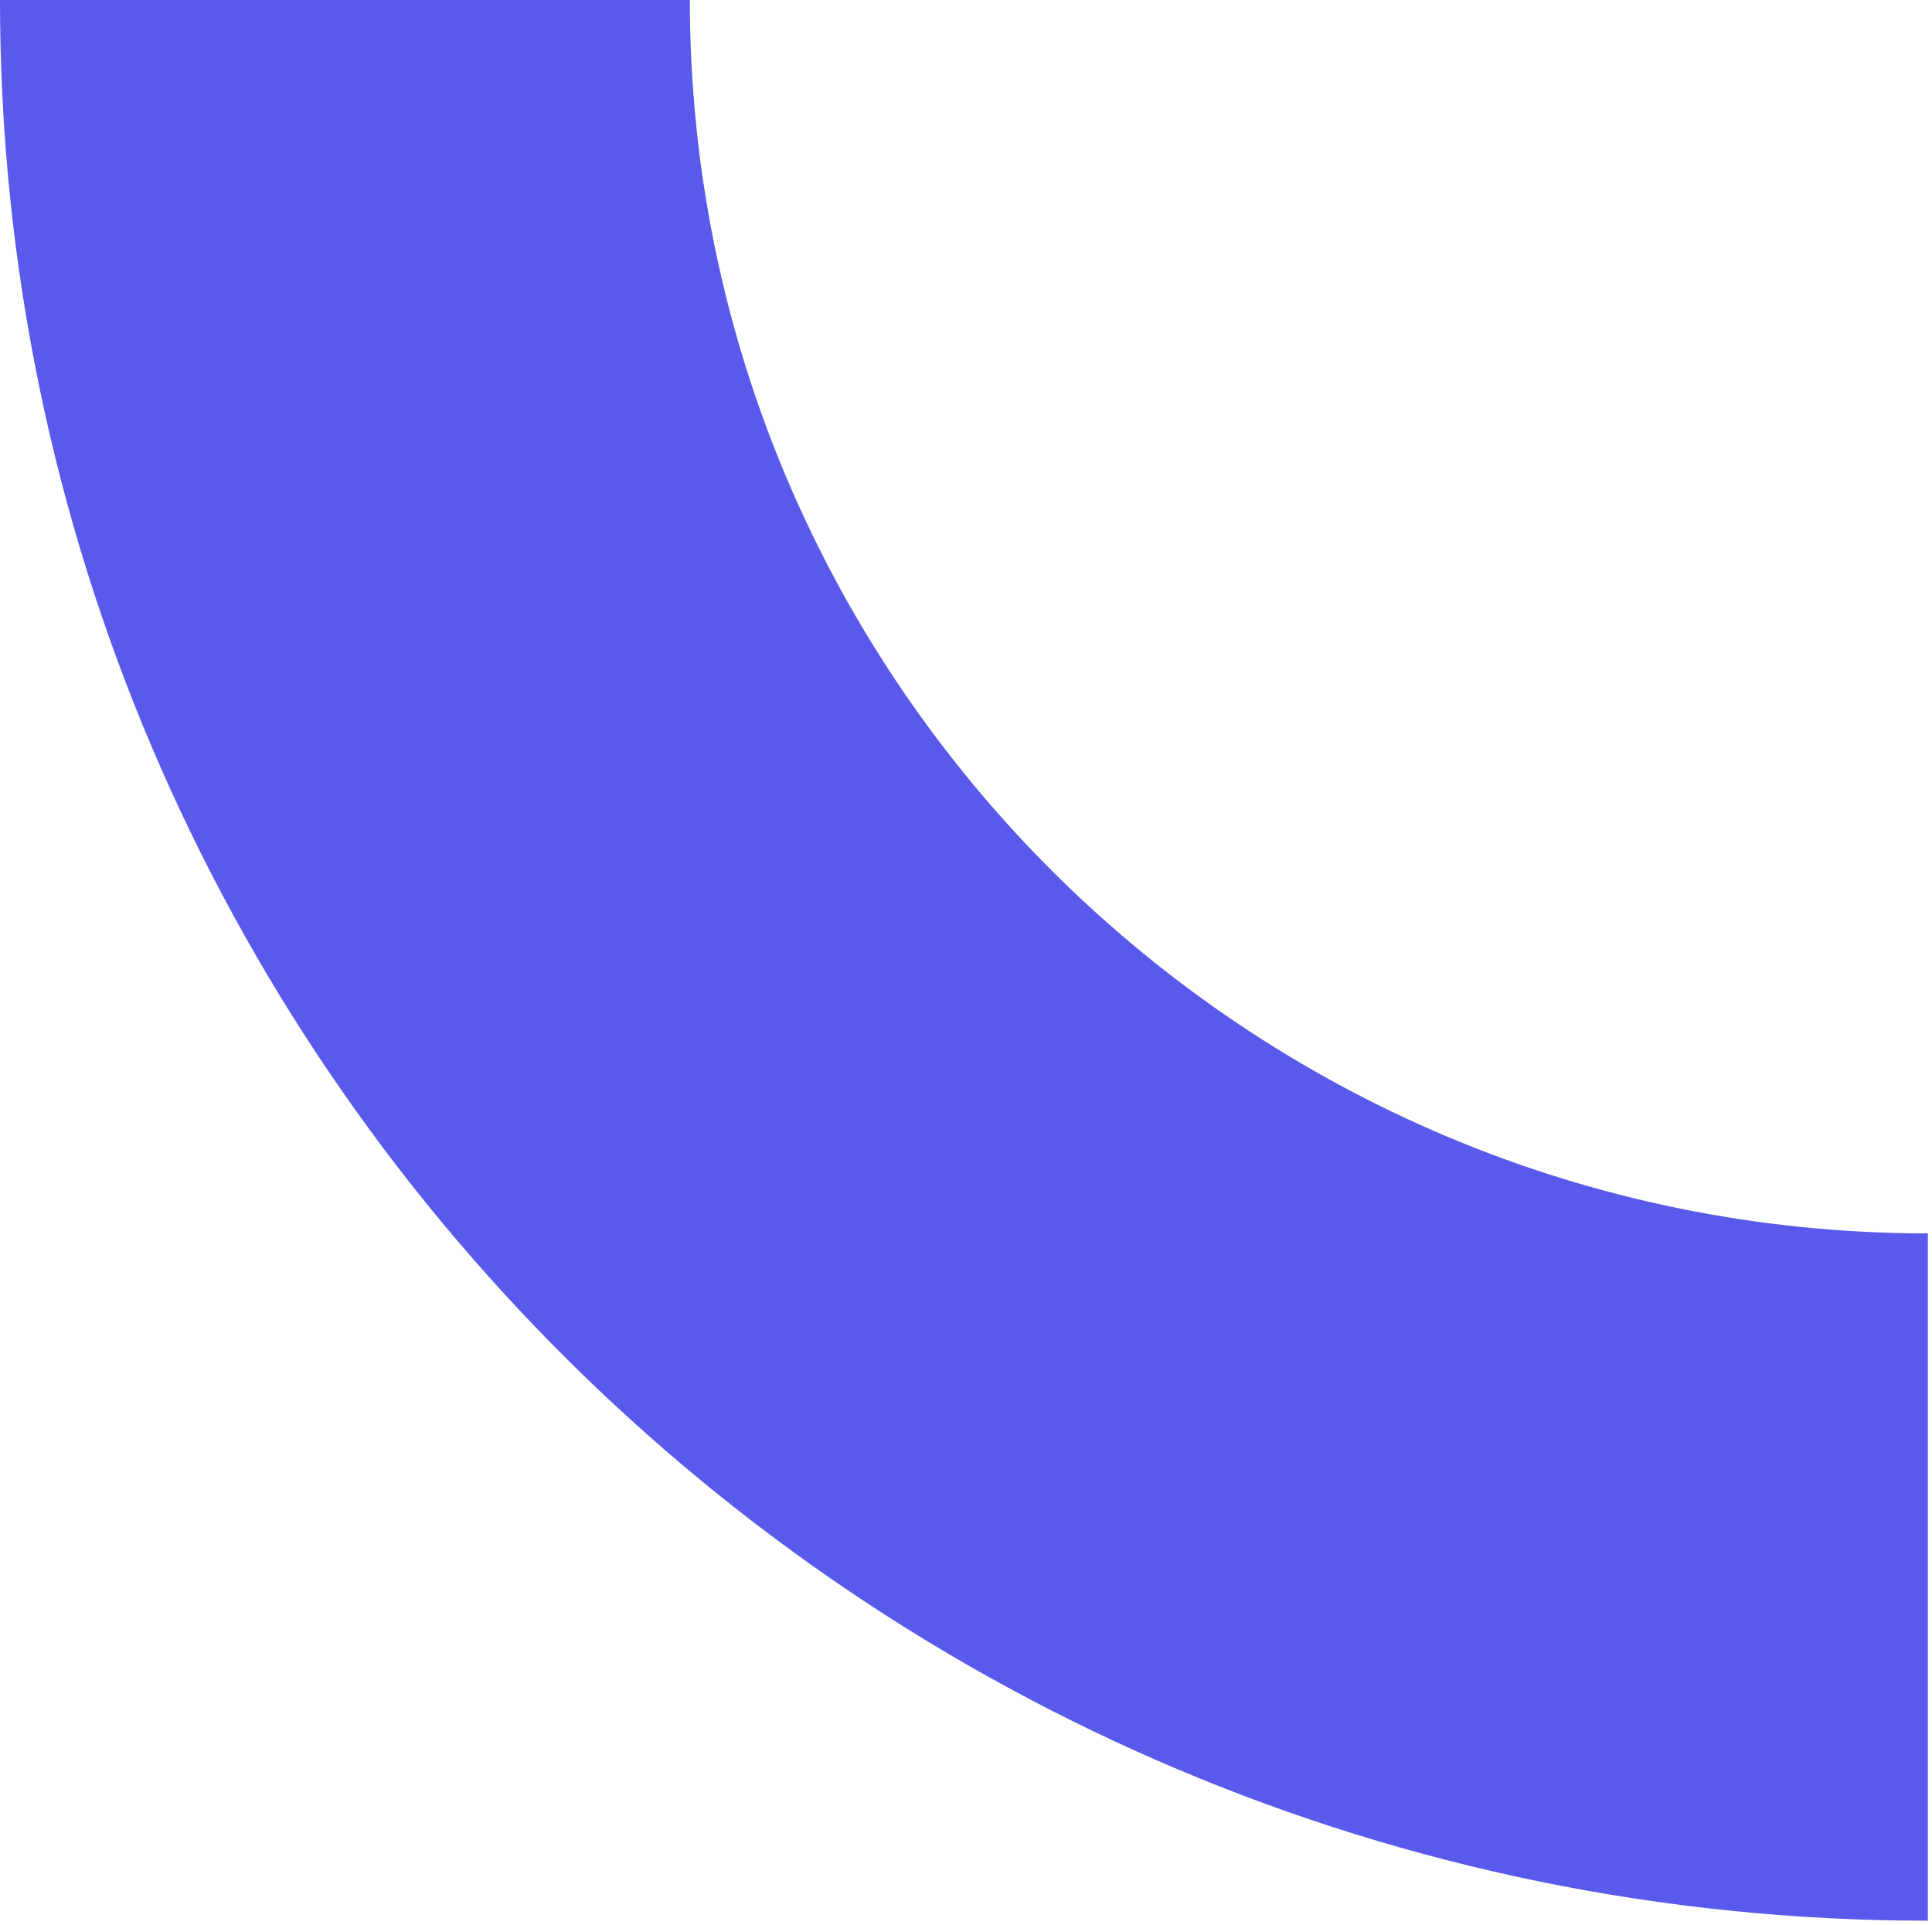
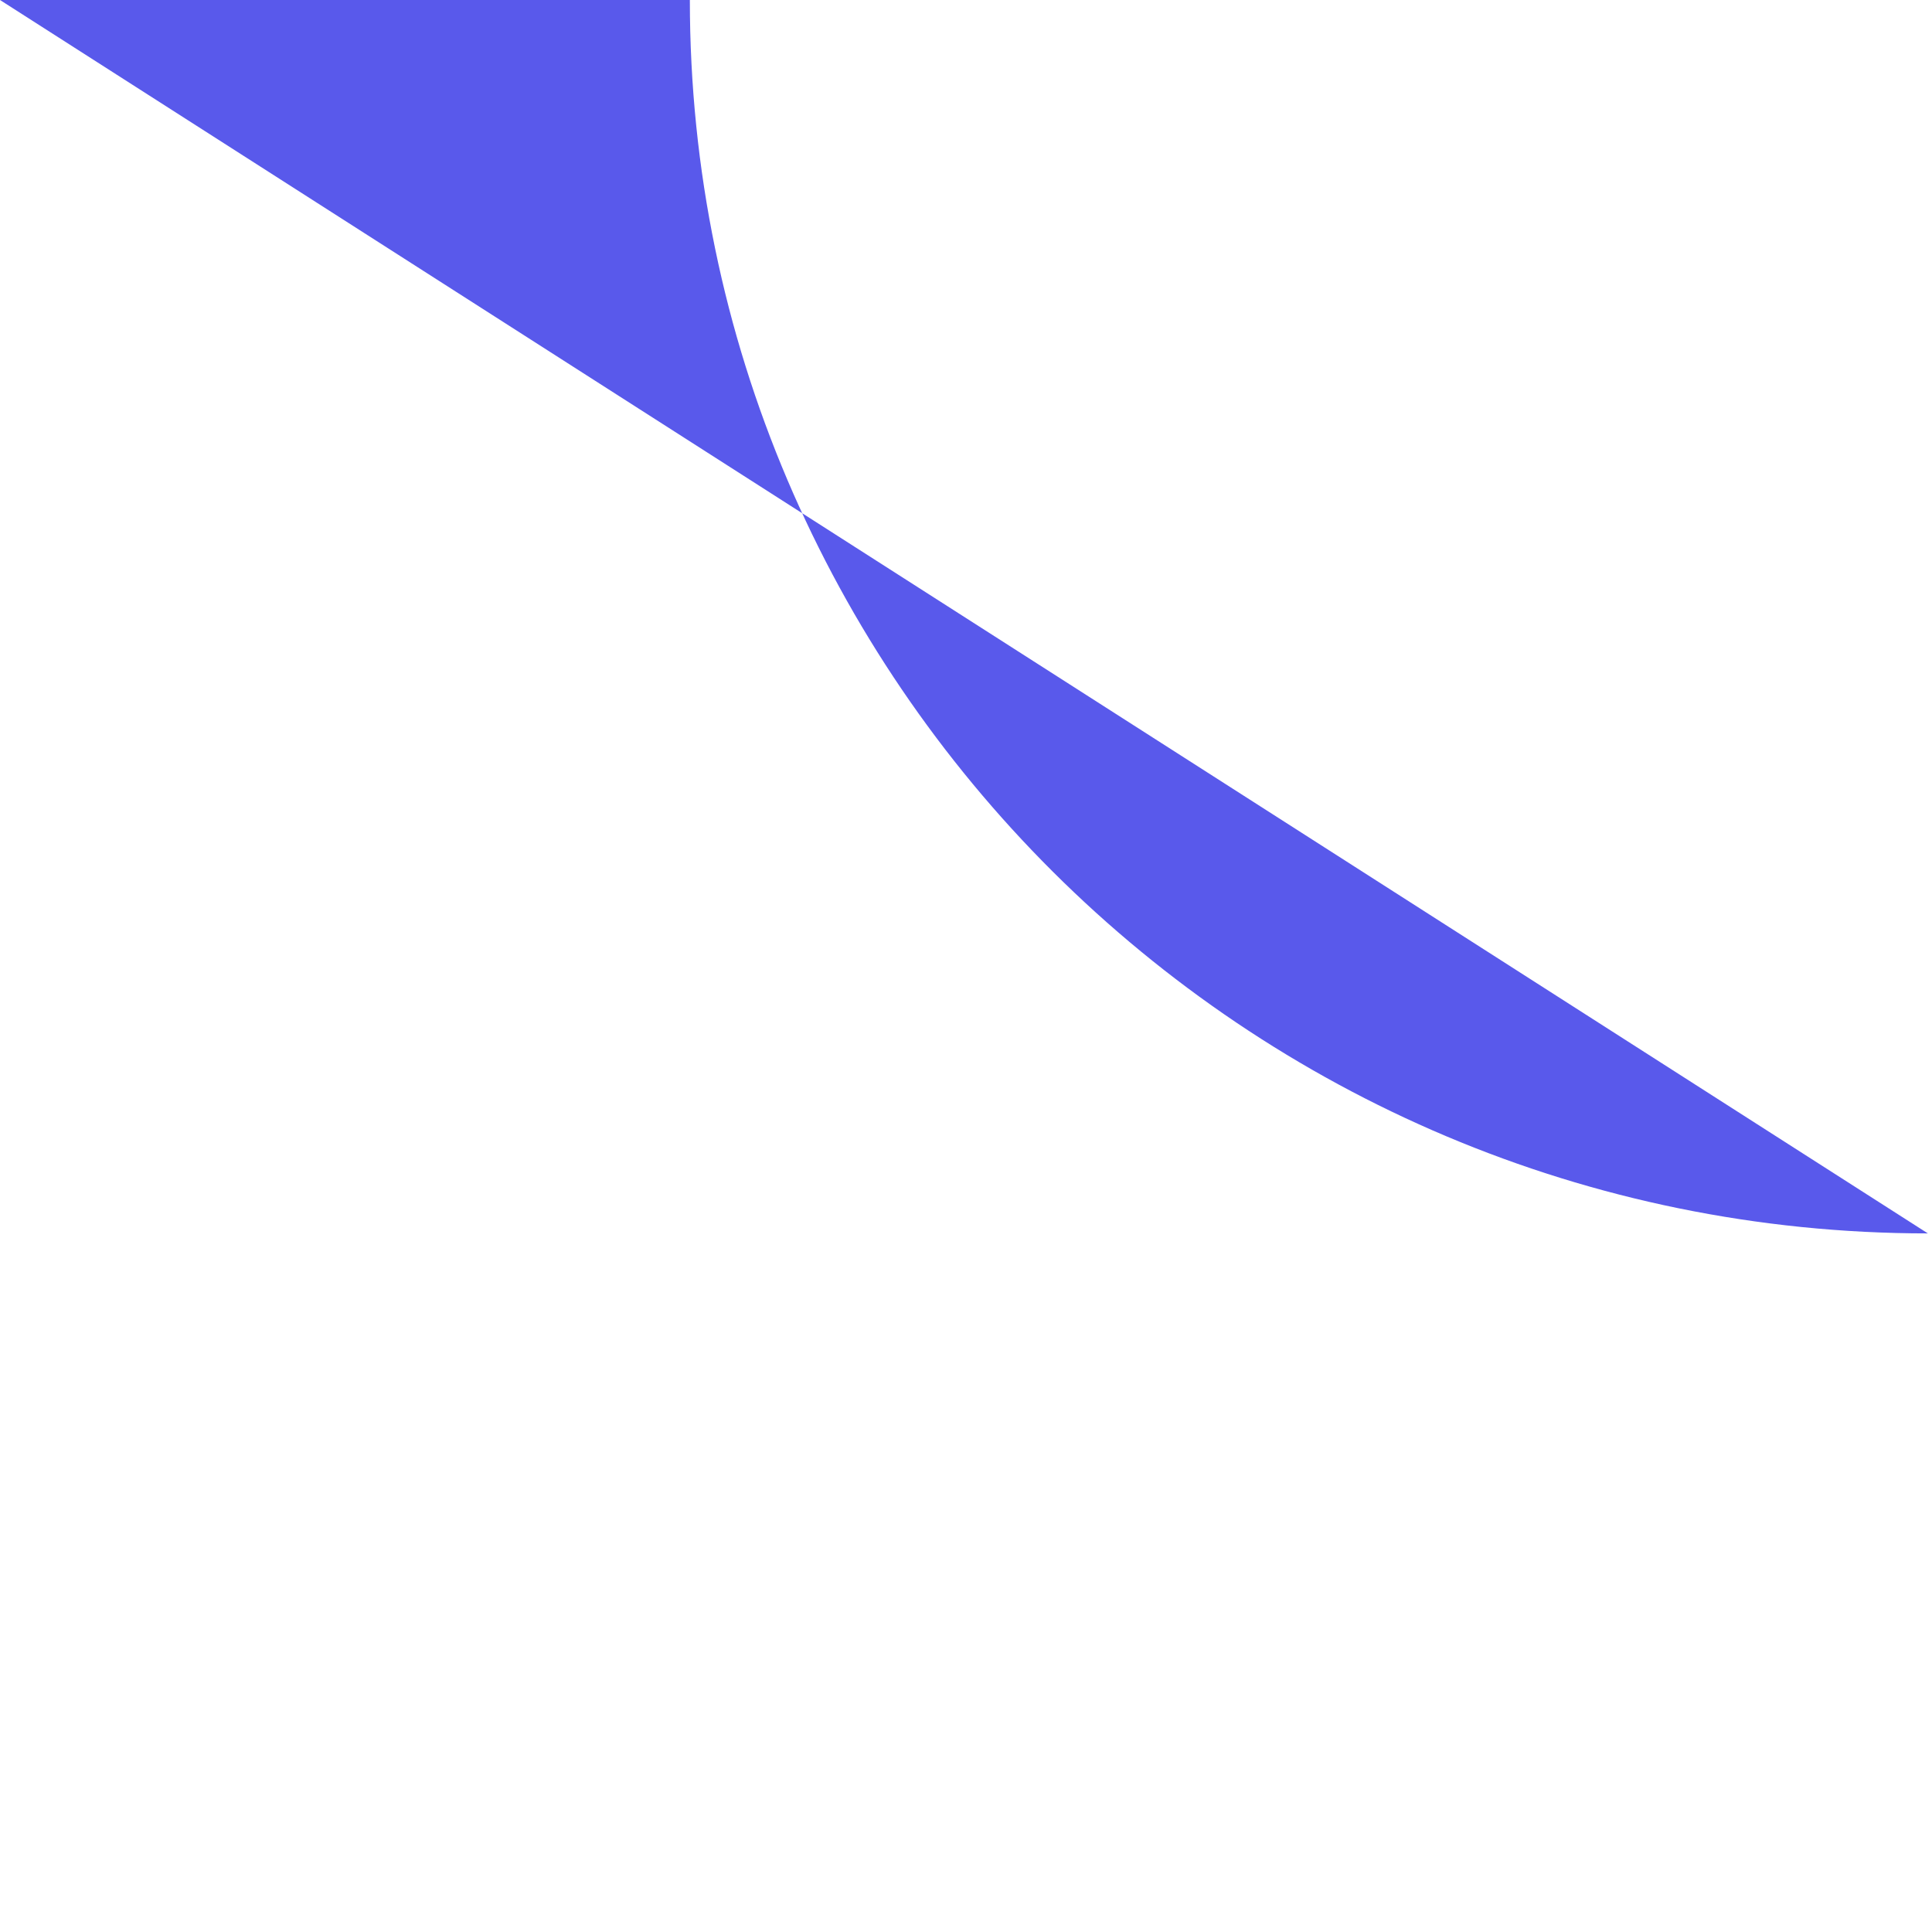
<svg xmlns="http://www.w3.org/2000/svg" width="267" height="266" viewBox="0 0 267 266" fill="none">
-   <path d="M266.429 170.459C172.091 170.459 95.337 93.989 95.337 -3.08521e-08L0 0C-4.75399e-08 146.362 119.523 265.443 266.429 265.443L266.429 170.459Z" fill="#5959EB" />
+   <path d="M266.429 170.459C172.091 170.459 95.337 93.989 95.337 -3.08521e-08L0 0L266.429 170.459Z" fill="#5959EB" />
</svg>